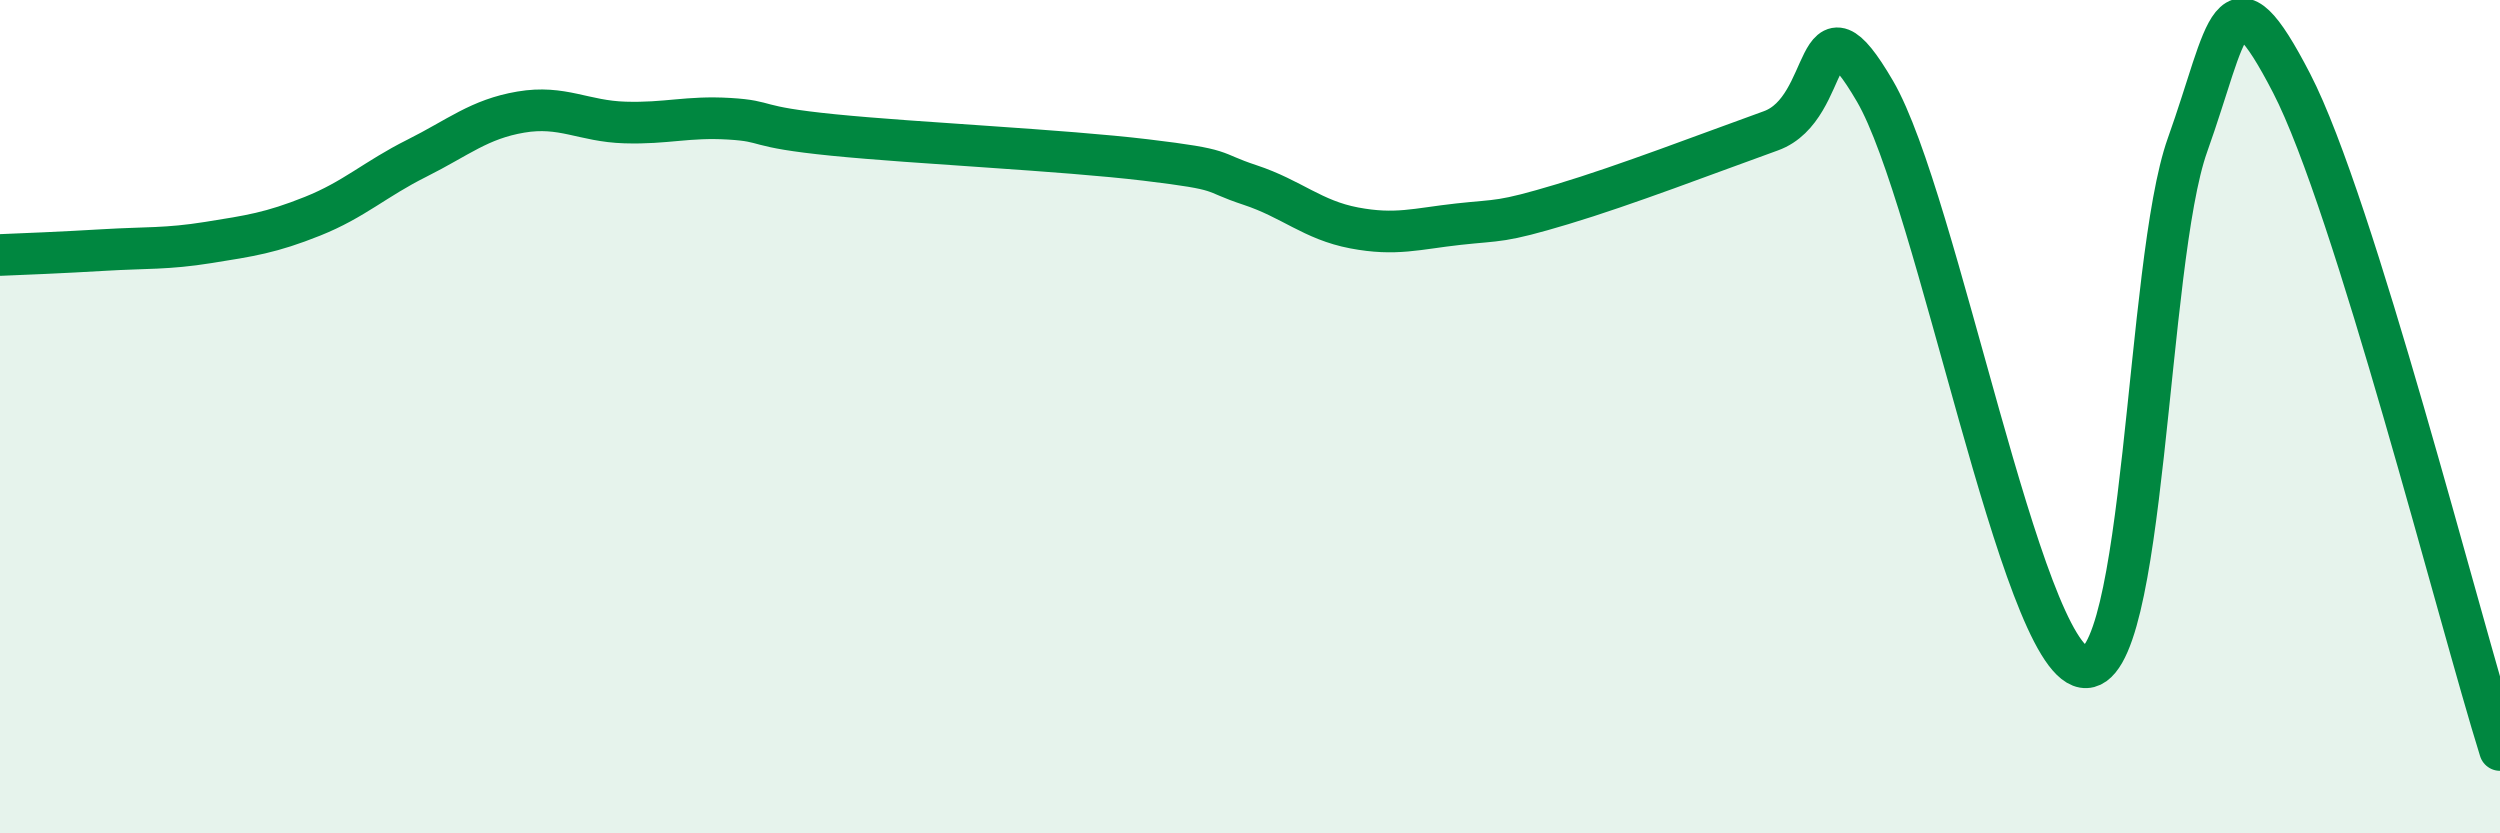
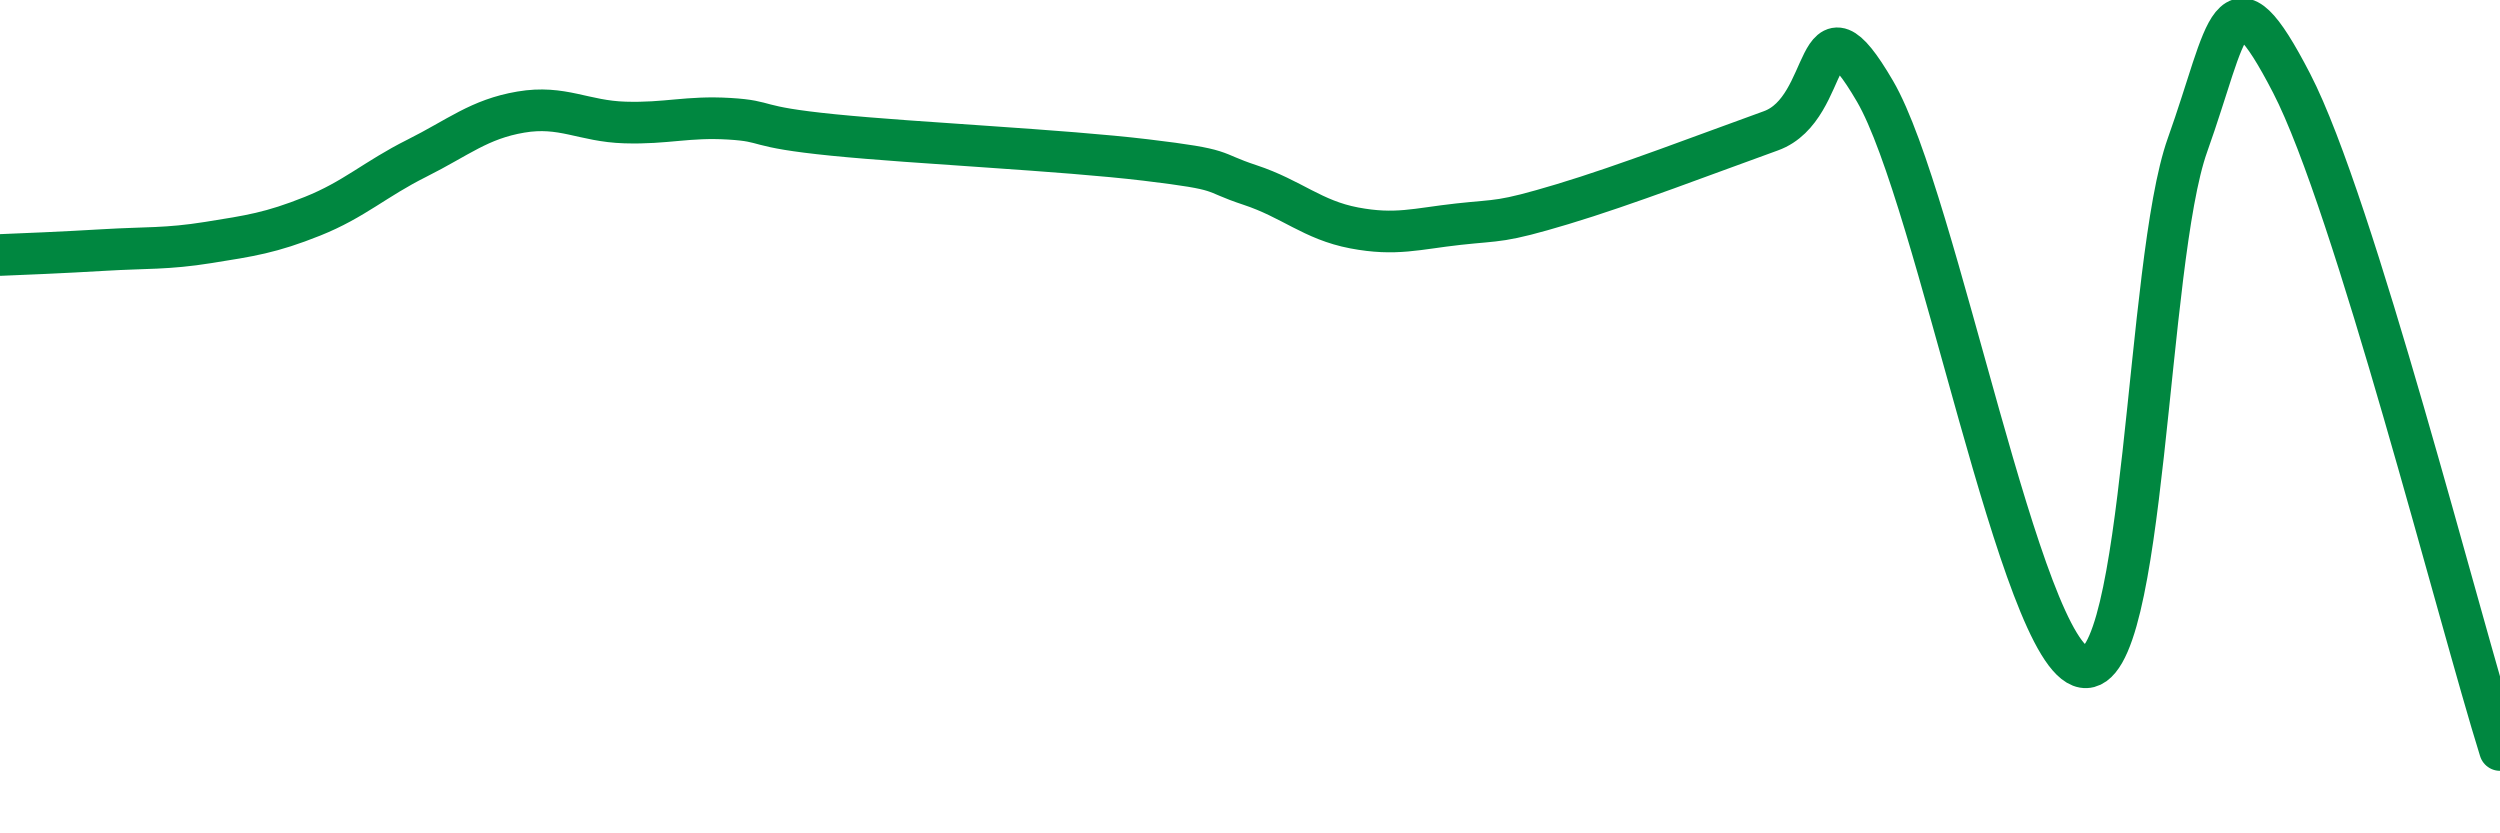
<svg xmlns="http://www.w3.org/2000/svg" width="60" height="20" viewBox="0 0 60 20">
-   <path d="M 0,6.12 C 0.5,6.1 1.5,6.06 2.5,6 C 3.5,5.94 4,5.98 5,5.82 C 6,5.66 6.5,5.59 7.5,5.19 C 8.5,4.79 9,4.3 10,3.8 C 11,3.3 11.5,2.86 12.5,2.69 C 13.5,2.52 14,2.91 15,2.94 C 16,2.97 16.5,2.79 17.5,2.85 C 18.5,2.91 18,3.04 20,3.24 C 22,3.44 25.5,3.6 27.5,3.84 C 29.5,4.08 29,4.11 30,4.44 C 31,4.77 31.5,5.28 32.5,5.47 C 33.5,5.66 34,5.49 35,5.38 C 36,5.27 36,5.35 37.5,4.9 C 39,4.45 41,3.68 42.5,3.14 C 44,2.6 43.5,-0.38 45,2.19 C 46.5,4.76 48.5,15.75 50,16.01 C 51.5,16.27 51.5,6.28 52.5,3.48 C 53.5,0.68 53.5,-0.9 55,2 C 56.5,4.9 59,14.8 60,18L60 20L0 20Z" fill="#008740" opacity="0.1" stroke-linecap="round" stroke-linejoin="round" />
  <path d="M 0,6.12 C 0.5,6.1 1.5,6.06 2.5,6 C 3.5,5.94 4,5.98 5,5.82 C 6,5.66 6.5,5.59 7.5,5.19 C 8.5,4.79 9,4.3 10,3.8 C 11,3.3 11.5,2.86 12.5,2.69 C 13.5,2.52 14,2.91 15,2.94 C 16,2.97 16.5,2.79 17.5,2.85 C 18.5,2.91 18,3.04 20,3.24 C 22,3.44 25.5,3.6 27.5,3.84 C 29.5,4.08 29,4.11 30,4.44 C 31,4.77 31.5,5.28 32.5,5.47 C 33.5,5.66 34,5.49 35,5.38 C 36,5.27 36,5.35 37.5,4.9 C 39,4.45 41,3.68 42.5,3.14 C 44,2.6 43.5,-0.38 45,2.19 C 46.5,4.76 48.5,15.75 50,16.01 C 51.5,16.27 51.5,6.28 52.5,3.48 C 53.5,0.68 53.5,-0.9 55,2 C 56.5,4.9 59,14.8 60,18" stroke="#008740" stroke-width="1" fill="none" stroke-linecap="round" stroke-linejoin="round" />
</svg>